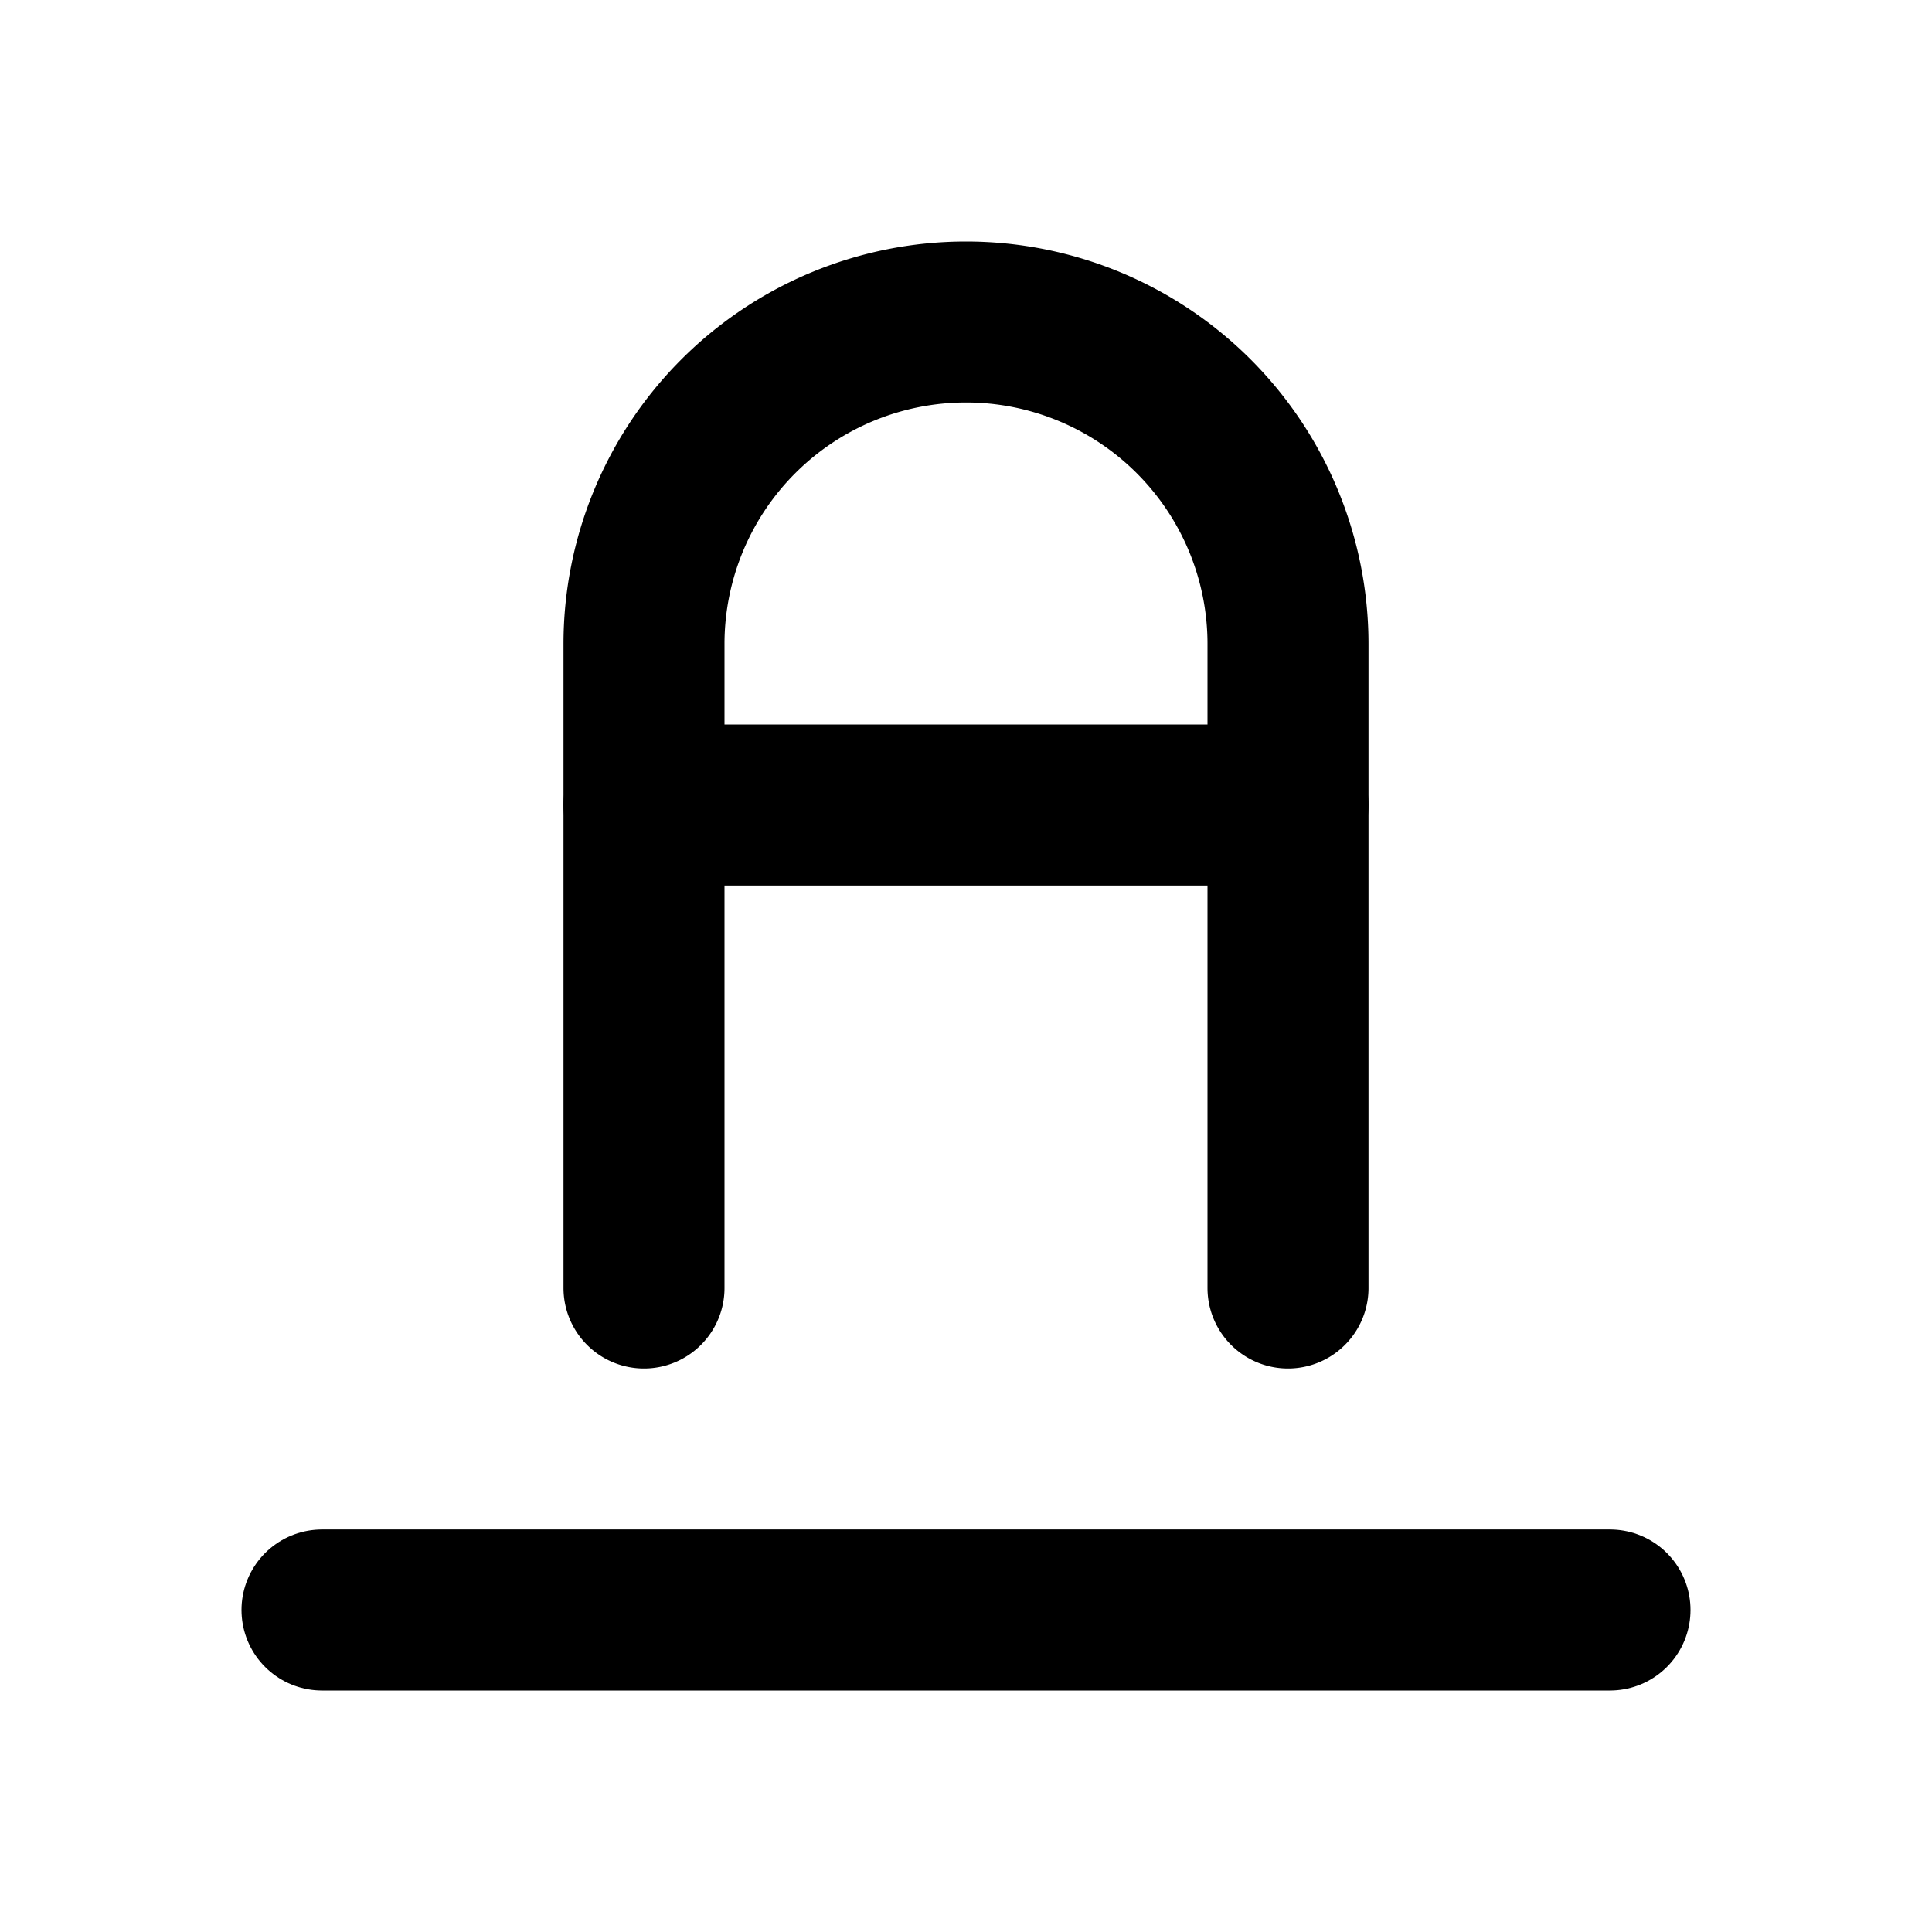
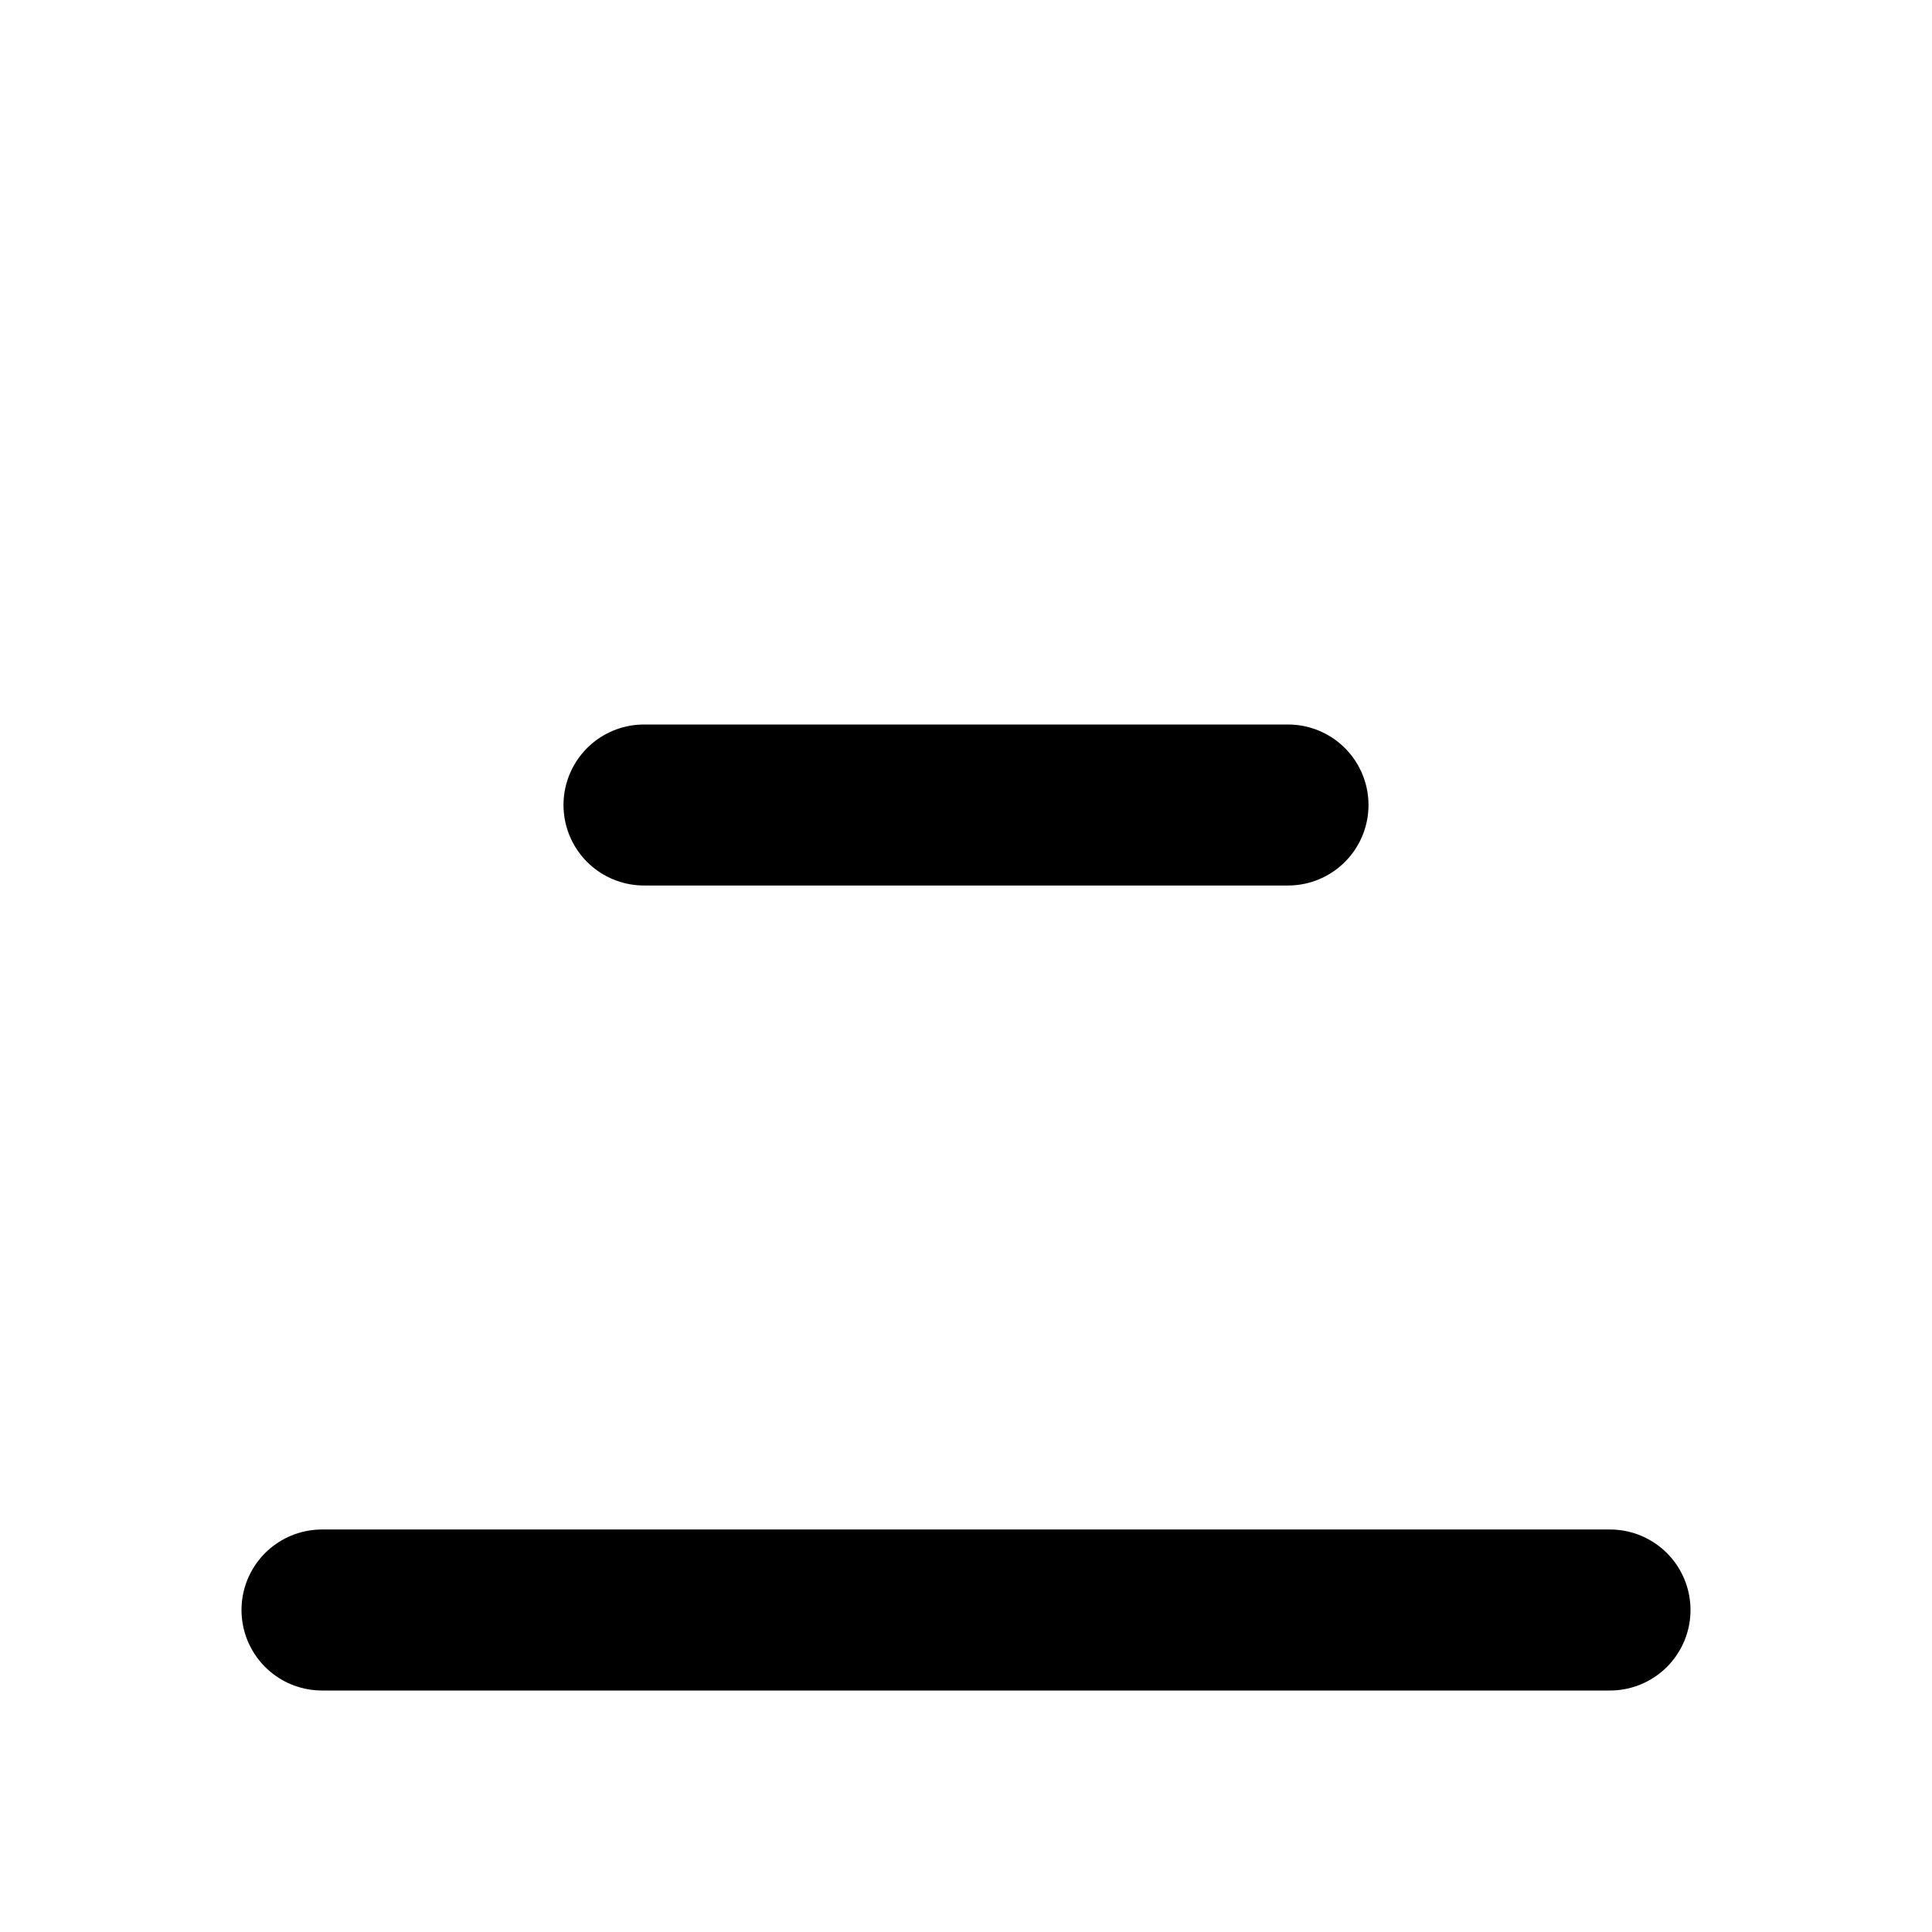
<svg xmlns="http://www.w3.org/2000/svg" class="icon icon-tabler icon-tabler-baseline" width="24" height="24" viewBox="0 0 24 24" stroke-width="2" stroke="currentColor" fill="none" stroke-linecap="round" stroke-linejoin="round">
  <desc>Download more icon variants from https://tabler-icons.io/i/baseline</desc>
-   <path stroke="none" d="M0 0h24v24H0z" fill="none" />
  <path d="M4 20h16" />
-   <path d="M8 16v-8a4 4 0 1 1 8 0v8" />
  <path d="M8 10h8" />
</svg>